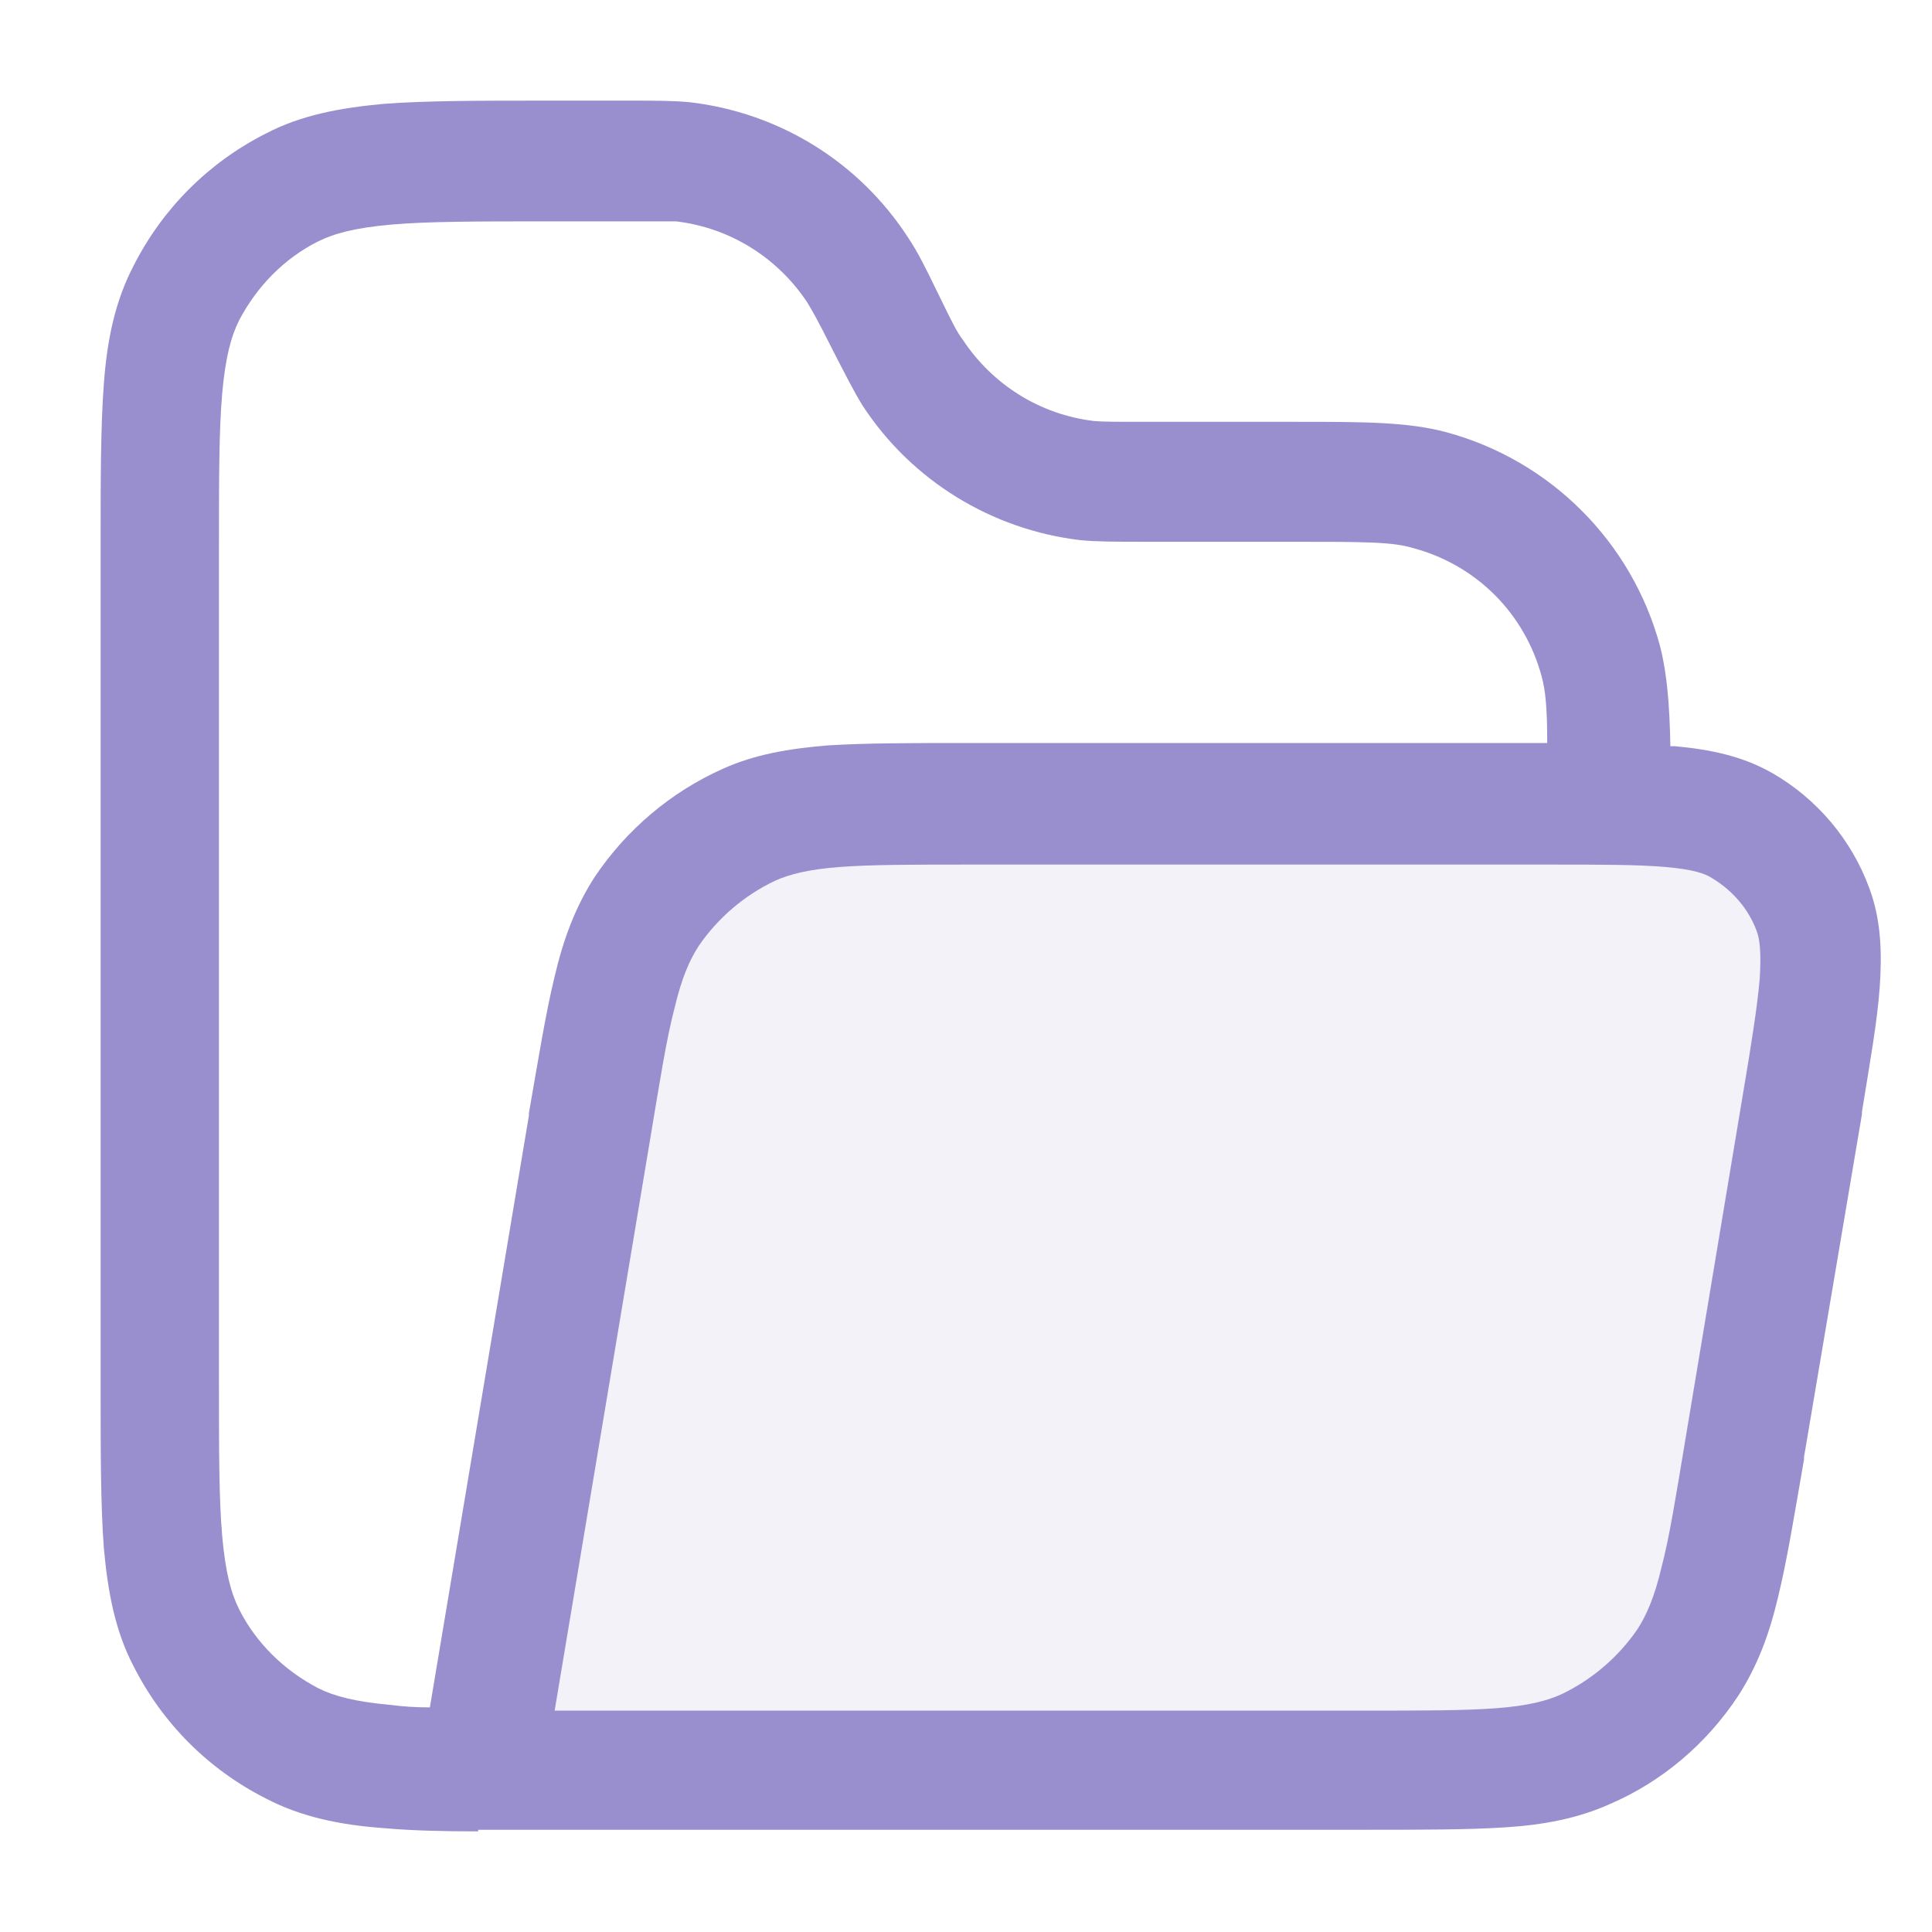
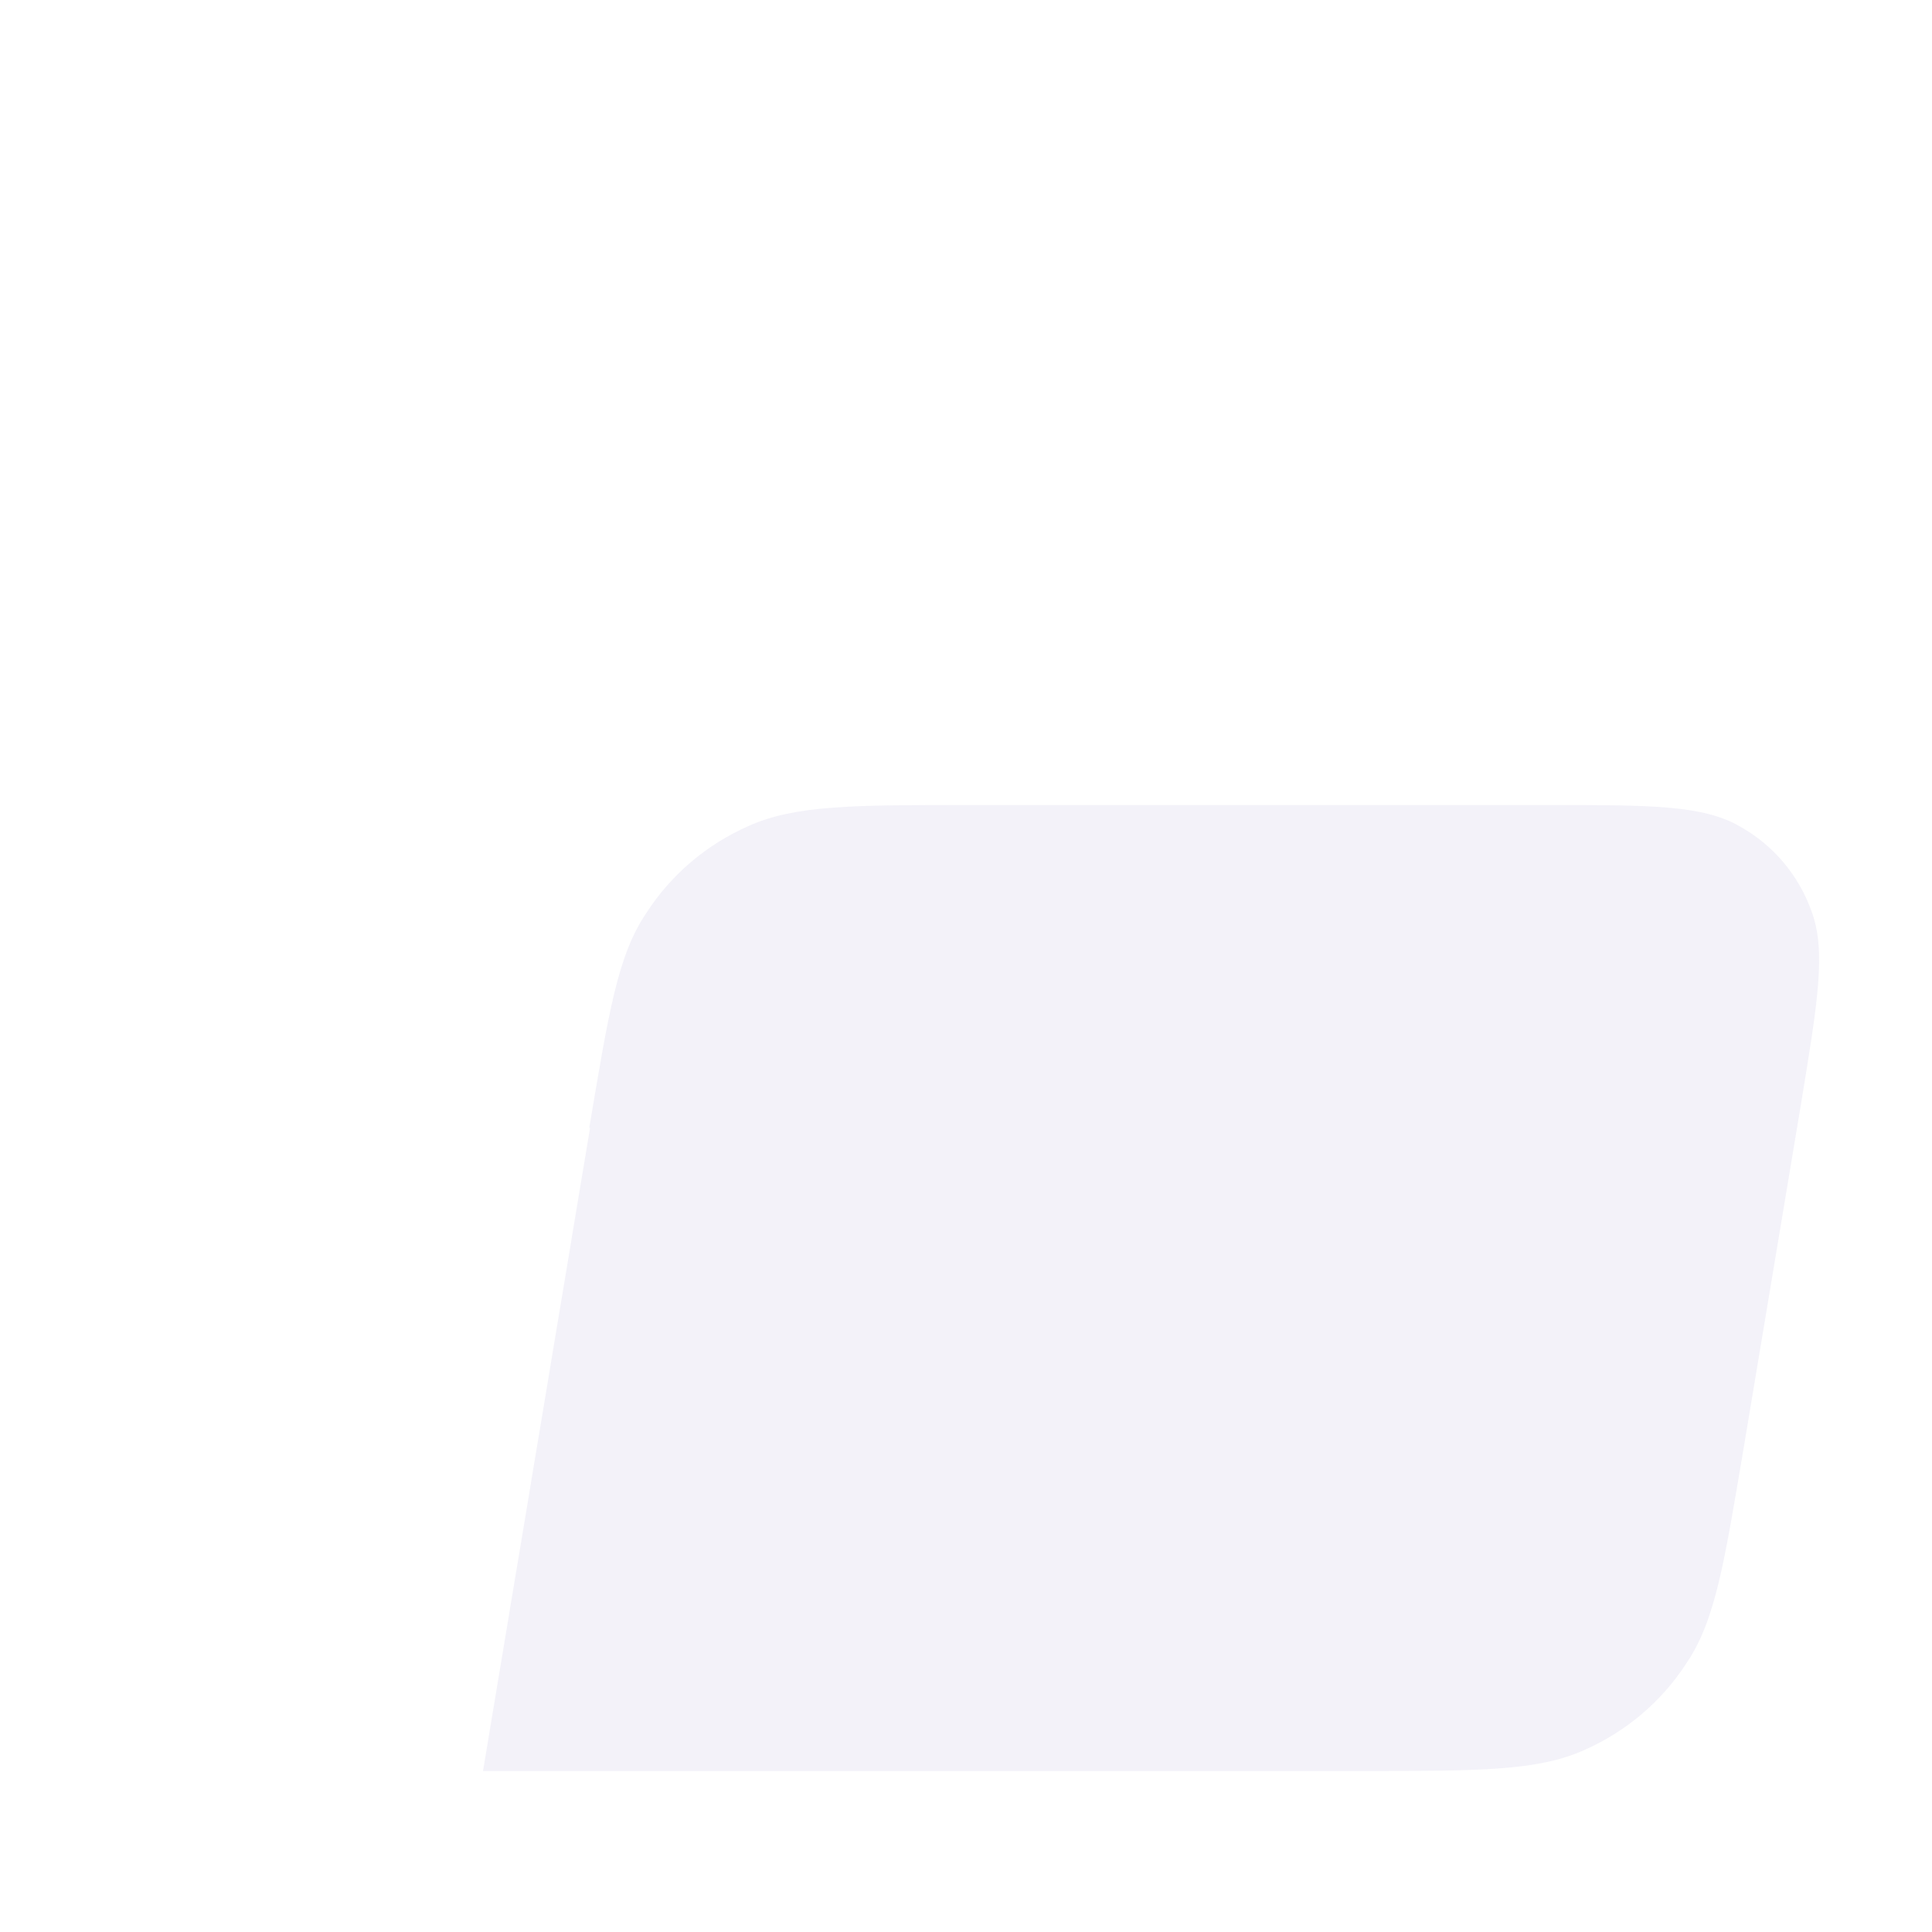
<svg xmlns="http://www.w3.org/2000/svg" id="Layer_1" version="1.1" viewBox="0 0 24 24">
  <defs>
    <style>
      .st0 {
        isolation: isolate;
        opacity: .12;
      }

      .st0, .st1 {
        fill: #998fcf;
      }

      .st1 {
        fill-rule: evenodd;
      }
    </style>
  </defs>
  <path class="st0" d="M7.33,14.01l-1.33,7.99h10.93c1.44,0,2.17,0,2.75-.26.52-.23.96-.6,1.27-1.08.36-.53.47-1.25.71-2.67l.71-4.26c.21-1.28.32-1.92.13-2.42-.16-.44-.47-.81-.88-1.04-.46-.27-1.11-.27-2.41-.27h-7.16c-1.44,0-2.17,0-2.75.26-.52.23-.96.6-1.27,1.08-.36.53-.47,1.25-.71,2.67h.01Z" />
-   <path class="st1" d="M7.76,2.75c.39,0,.52,0,.64,0,.67.08,1.26.45,1.63,1.01.06.1.13.22.3.56l.02.04c.15.29.25.49.36.67.61.94,1.61,1.55,2.71,1.68.21.02.44.02.76.02h1.8c.98,0,1.32,0,1.58.08.78.21,1.38.81,1.59,1.59.05.18.07.4.07.83h-7.21c-.7,0-1.26,0-1.73.03-.48.04-.9.11-1.3.29-.65.29-1.2.76-1.59,1.34-.24.37-.39.77-.5,1.24-.11.45-.2,1.01-.32,1.7h0v.03l-1.23,7.35c-.17,0-.33-.01-.48-.03-.45-.04-.71-.11-.91-.21-.42-.22-.77-.56-.98-.98-.1-.2-.17-.46-.21-.91-.04-.46-.04-1.06-.04-1.91V6.8c0-.85,0-1.45.04-1.91.04-.45.11-.71.21-.91.22-.42.56-.77.98-.98.2-.1.46-.17.91-.21.46-.04,1.06-.04,1.91-.04h.99ZM15.02,21.25H6.89l1.19-7.12c.12-.72.2-1.23.3-1.61.09-.38.19-.6.3-.77.24-.35.57-.63.95-.81.18-.08.41-.14.8-.17.4-.03.91-.03,1.64-.03h7.16c.66,0,1.11,0,1.46.03.34.03.49.08.58.14.25.15.45.38.55.65.04.1.06.26.04.6-.03.34-.1.79-.21,1.44l-.71,4.26c-.12.72-.2,1.23-.3,1.61-.09.38-.19.6-.3.77-.24.35-.57.63-.95.81-.18.08-.41.14-.8.17-.4.03-.91.03-1.64.03h-1.93ZM5.94,22.75c-.45,0-.83-.01-1.17-.04-.55-.04-1.03-.14-1.47-.37-.71-.36-1.28-.93-1.64-1.64-.23-.44-.32-.92-.37-1.47-.04-.53-.04-1.19-.04-2h0V6.77h0c0-.81,0-1.47.04-2,.04-.55.14-1.03.37-1.47.36-.71.93-1.28,1.64-1.64.44-.23.92-.32,1.47-.37.53-.04,1.19-.04,2-.04h1.04c.33,0,.55,0,.76.02,1.11.13,2.1.74,2.71,1.68.12.18.22.38.36.67l.02.04c.17.35.23.47.3.56.37.56.96.93,1.63,1.01.12.01.25.01.64.01h1.88c.82,0,1.38,0,1.86.13,1.29.35,2.3,1.36,2.65,2.65.09.35.12.74.13,1.25h.06c.43.04.83.12,1.2.33.56.32.99.83,1.21,1.43.15.4.16.81.13,1.24-.03.42-.12.92-.22,1.54v.03l-.72,4.26v.03c-.12.69-.21,1.25-.32,1.7-.11.47-.26.87-.5,1.24-.39.59-.94,1.06-1.59,1.34-.4.18-.83.26-1.3.29-.46.03-1.03.03-1.73.03H5.94v.02Z" />
</svg>